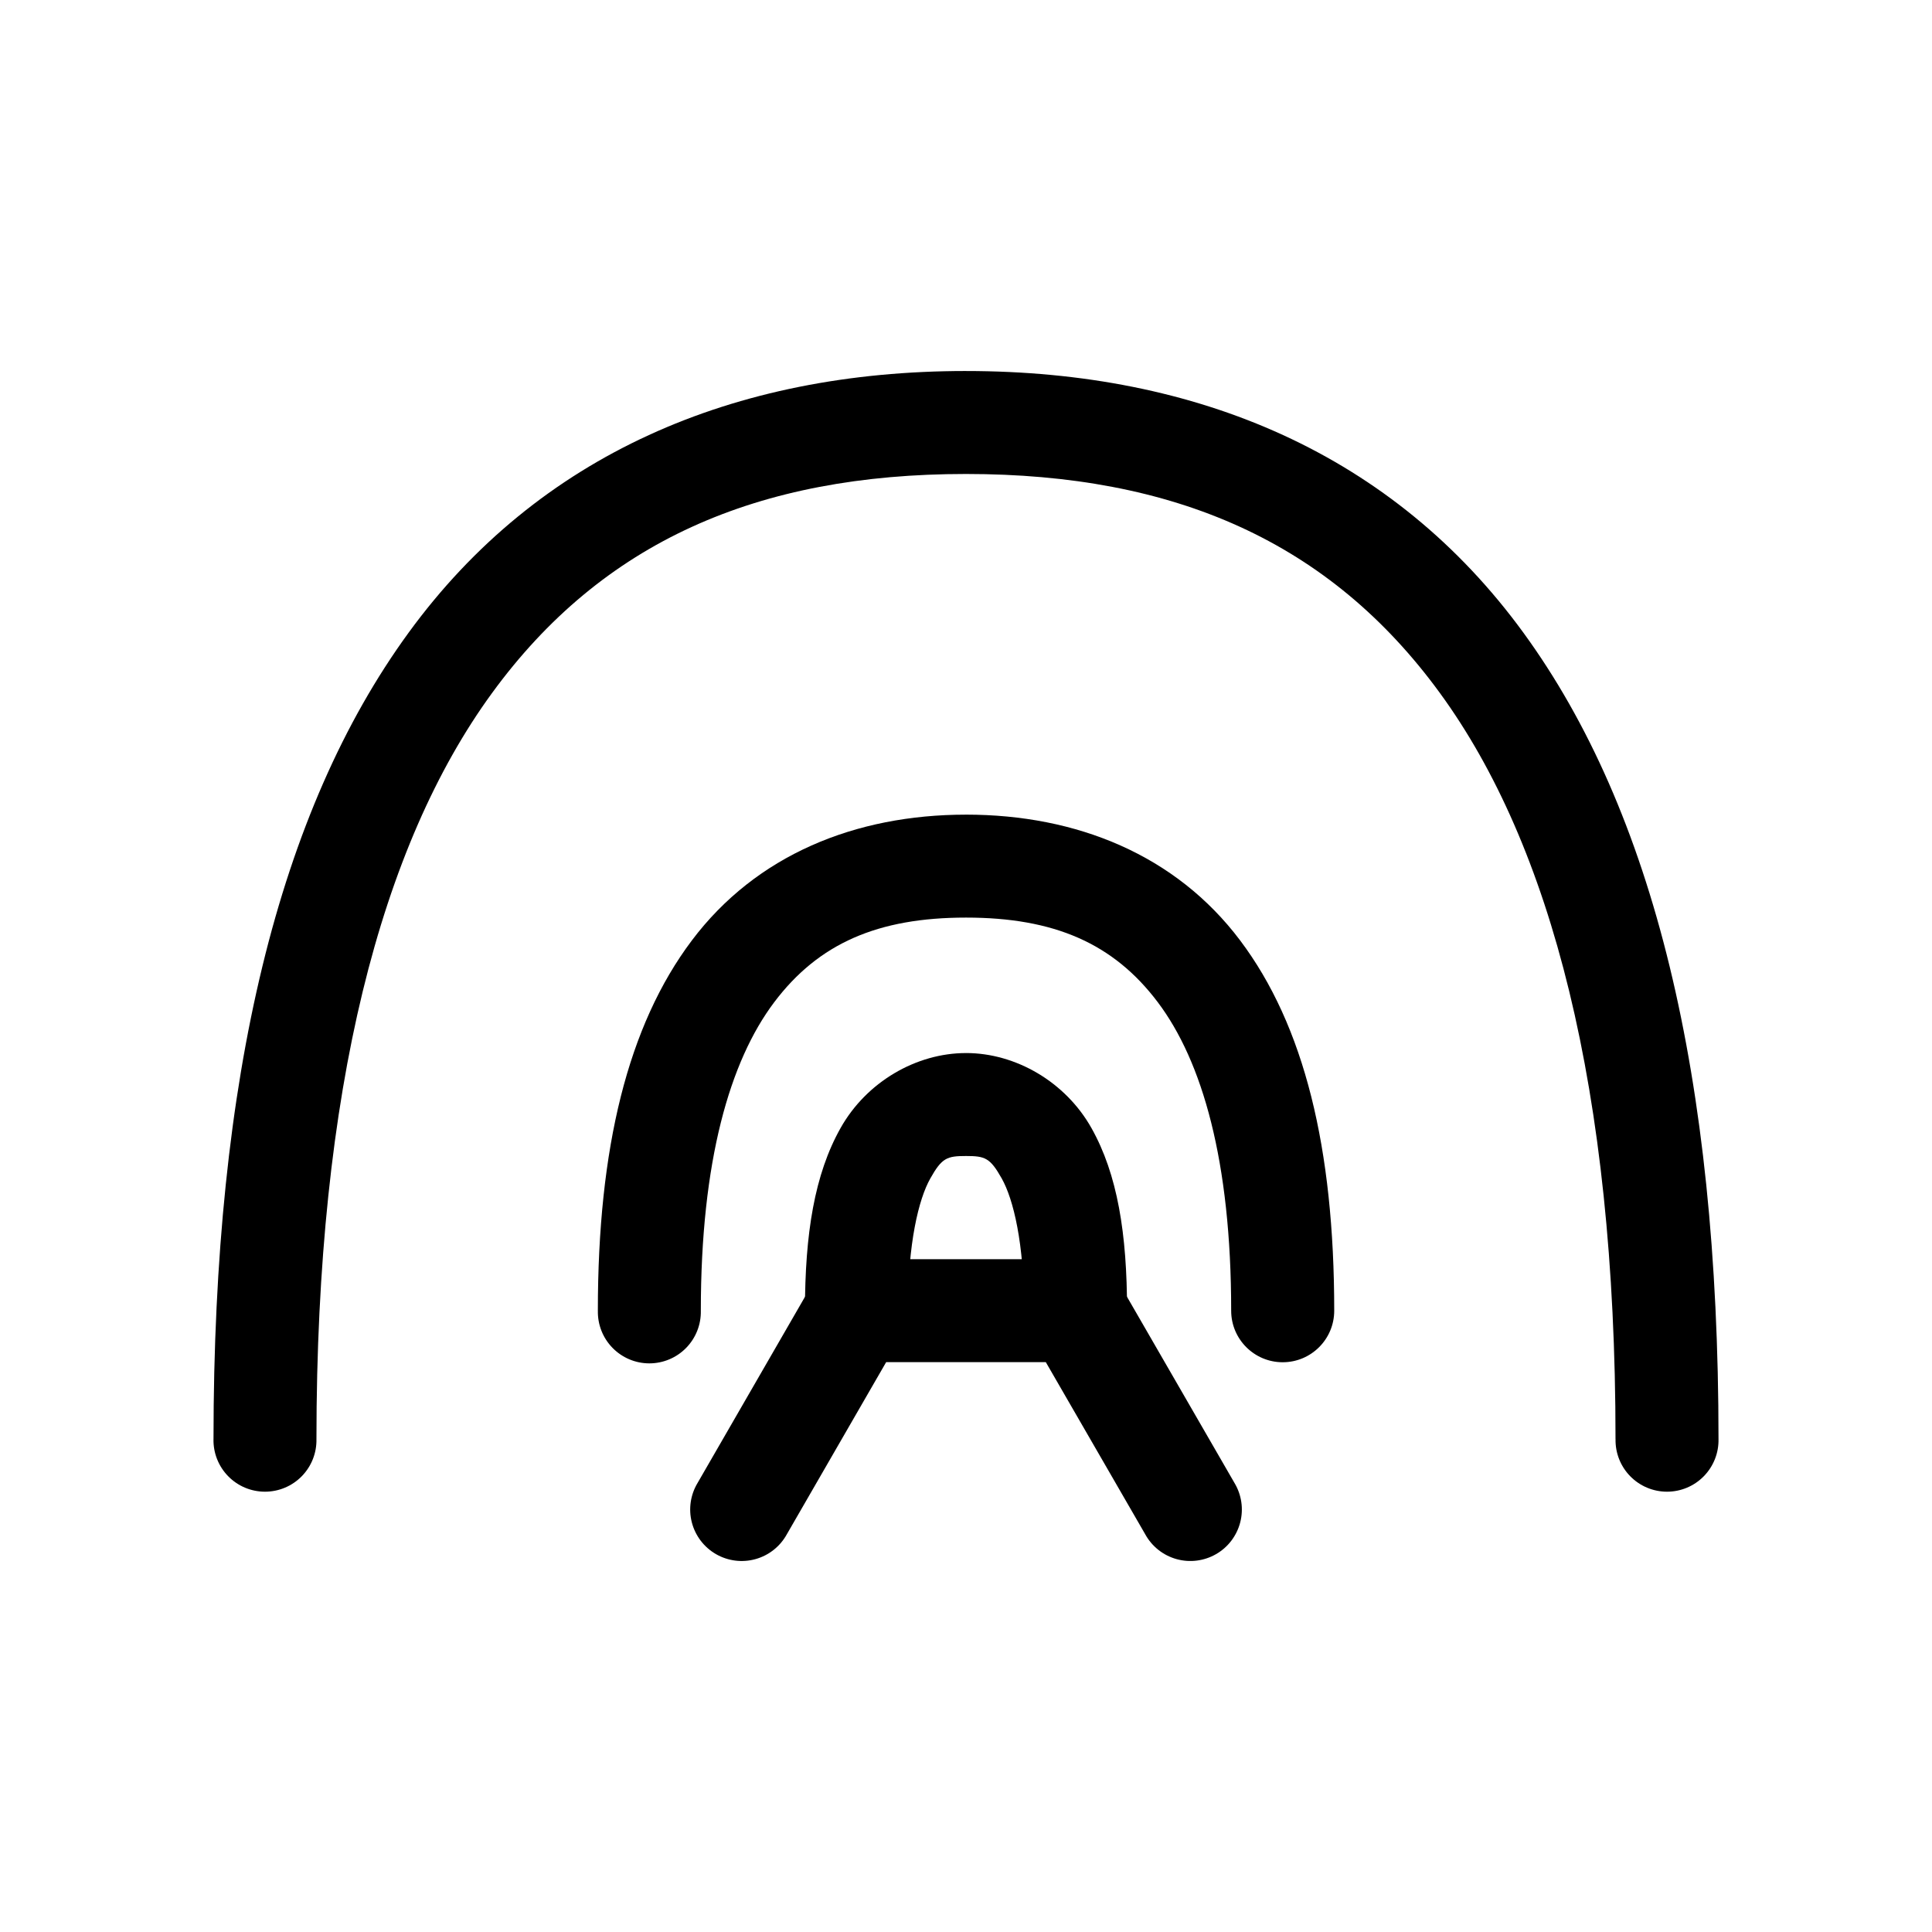
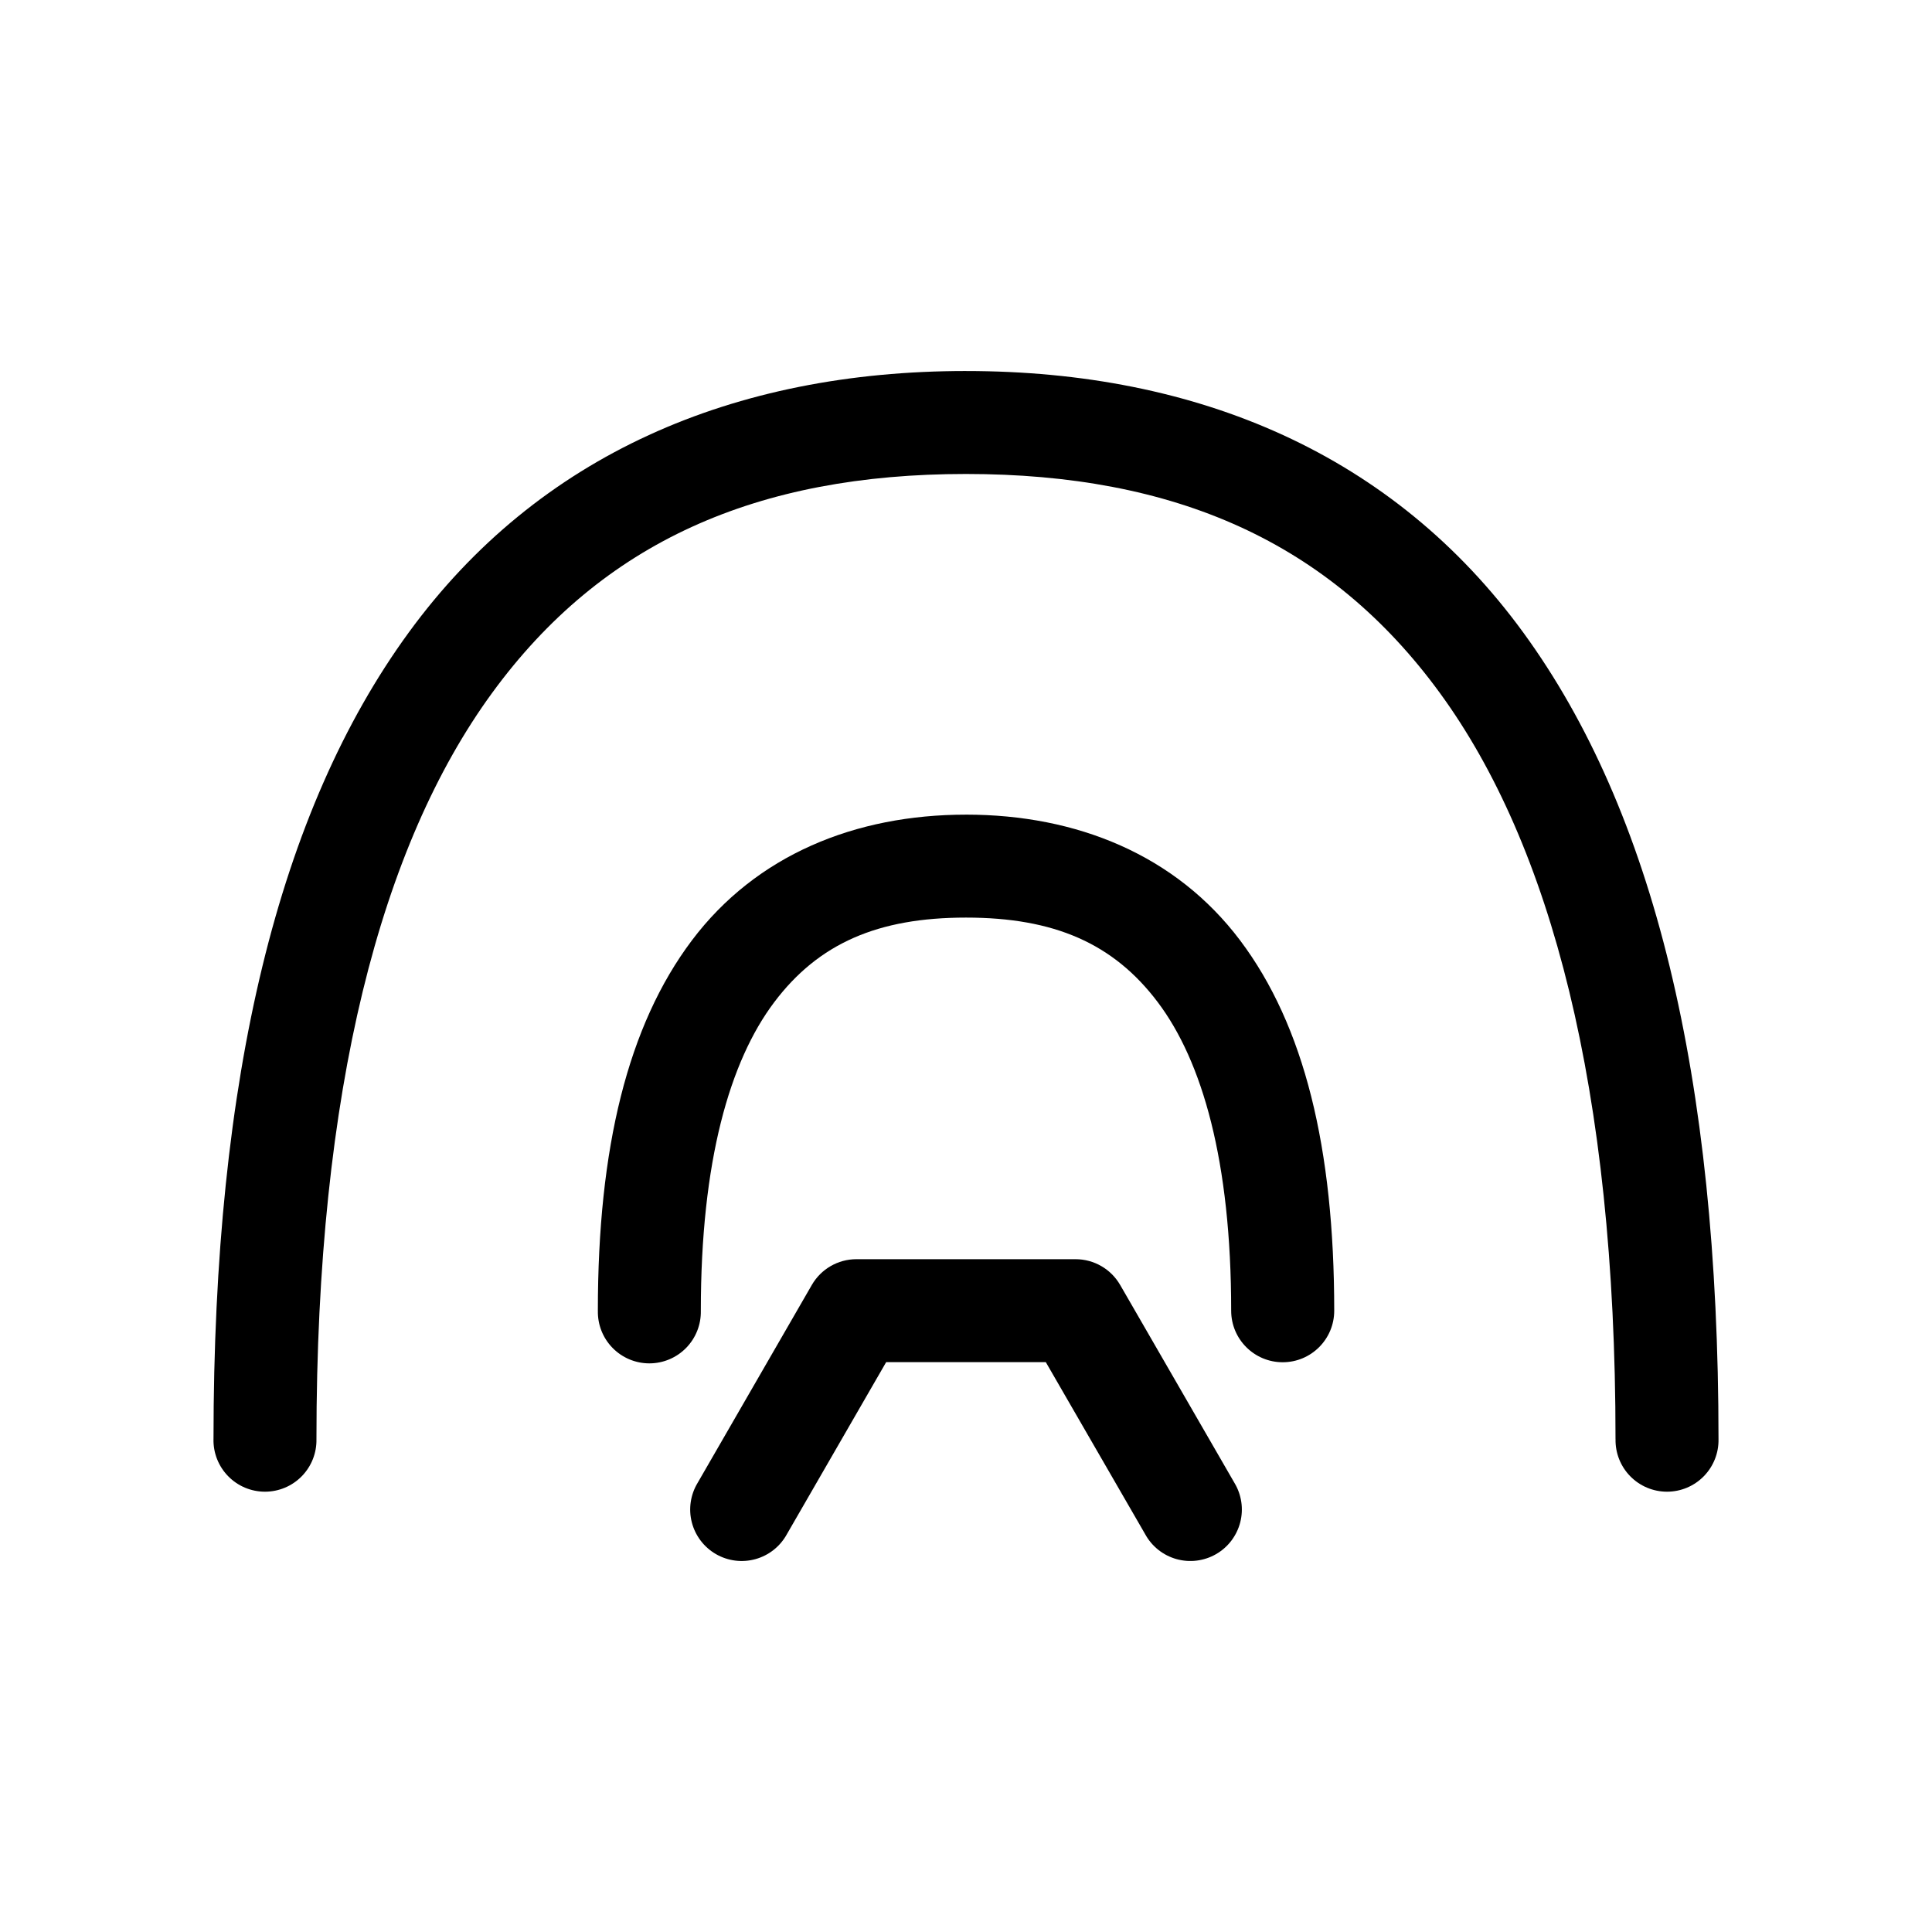
<svg xmlns="http://www.w3.org/2000/svg" fill="#000000" width="800px" height="800px" version="1.1" viewBox="144 144 512 512">
  <g>
    <path d="m400 359.89c-29.391 0-55.613 10.715-72.633 33.312-17.016 22.598-24.93 55.059-24.93 98.156l0.004-0.004c-0.082 3.672 1.316 7.223 3.887 9.848 2.566 2.625 6.082 4.106 9.754 4.106s7.191-1.48 9.758-4.106 3.969-6.176 3.887-9.848c0-39.668 7.672-66.113 19.434-81.734 11.762-15.621 27.496-22.449 50.84-22.449s39.078 6.828 50.84 22.449c11.762 15.617 19.434 42.066 19.434 81.734 0 7.543 6.113 13.656 13.652 13.656 7.543 0 13.656-6.113 13.656-13.656 0-43.094-7.93-75.555-24.949-98.156-17.016-22.598-43.238-33.312-72.633-33.312z" />
-     <path d="m400 423.07c-13.176 0-26.371 7.637-33.25 19.887-6.883 12.246-9.43 27.934-9.43 48.402v-0.004c-0.082 3.672 1.316 7.223 3.883 9.848 2.57 2.625 6.086 4.106 9.758 4.106 3.672 0 7.191-1.48 9.758-4.106s3.969-6.176 3.887-9.848c0-17.906 2.844-29.555 5.926-35.035 3.078-5.481 4.414-5.965 9.473-5.965s6.391 0.484 9.473 5.965c3.078 5.481 5.926 17.129 5.926 35.035h-0.008c-0.082 3.672 1.32 7.223 3.887 9.848s6.086 4.106 9.758 4.106c3.672 0 7.188-1.48 9.754-4.106 2.57-2.625 3.969-6.176 3.887-9.848 0-20.469-2.547-36.152-9.43-48.402-6.883-12.246-20.074-19.887-33.25-19.887z" />
    <path d="m370.95 477.7c-4.875 0.004-9.375 2.606-11.809 6.828l-30.258 52.438c-1.902 3.141-2.461 6.914-1.547 10.465 0.914 3.555 3.219 6.594 6.398 8.426 3.18 1.832 6.965 2.309 10.496 1.32 3.535-0.988 6.523-3.359 8.289-6.578l26.32-45.613h42.312l26.344 45.613c1.762 3.219 4.75 5.59 8.285 6.578 3.531 0.988 7.316 0.512 10.496-1.32s5.484-4.871 6.398-8.426c0.914-3.551 0.355-7.324-1.543-10.465l-30.277-52.438h-0.004c-2.434-4.223-6.934-6.824-11.809-6.828h-58.098z" />
    <path d="m400 242.32c-61.539 0-113.33 22.156-147.72 69.352-34.391 47.195-51.699 117.43-51.699 213.69l-0.004 0.004c-0.082 3.672 1.32 7.219 3.887 9.844 2.566 2.629 6.086 4.106 9.758 4.106s7.188-1.477 9.758-4.106c2.566-2.625 3.965-6.172 3.883-9.844 0-92.953 17.184-157.42 46.473-197.62 29.289-40.199 70.371-58.137 125.66-58.137 55.293 0 96.375 17.938 125.66 58.137 29.293 40.199 46.473 104.67 46.473 197.62h0.008c-0.082 3.672 1.316 7.219 3.883 9.844 2.57 2.629 6.086 4.106 9.758 4.106s7.191-1.477 9.758-4.106c2.566-2.625 3.969-6.172 3.887-9.844 0-96.27-17.312-166.5-51.699-213.69-34.391-47.195-86.188-69.352-147.72-69.352z" />
  </g>
</svg>